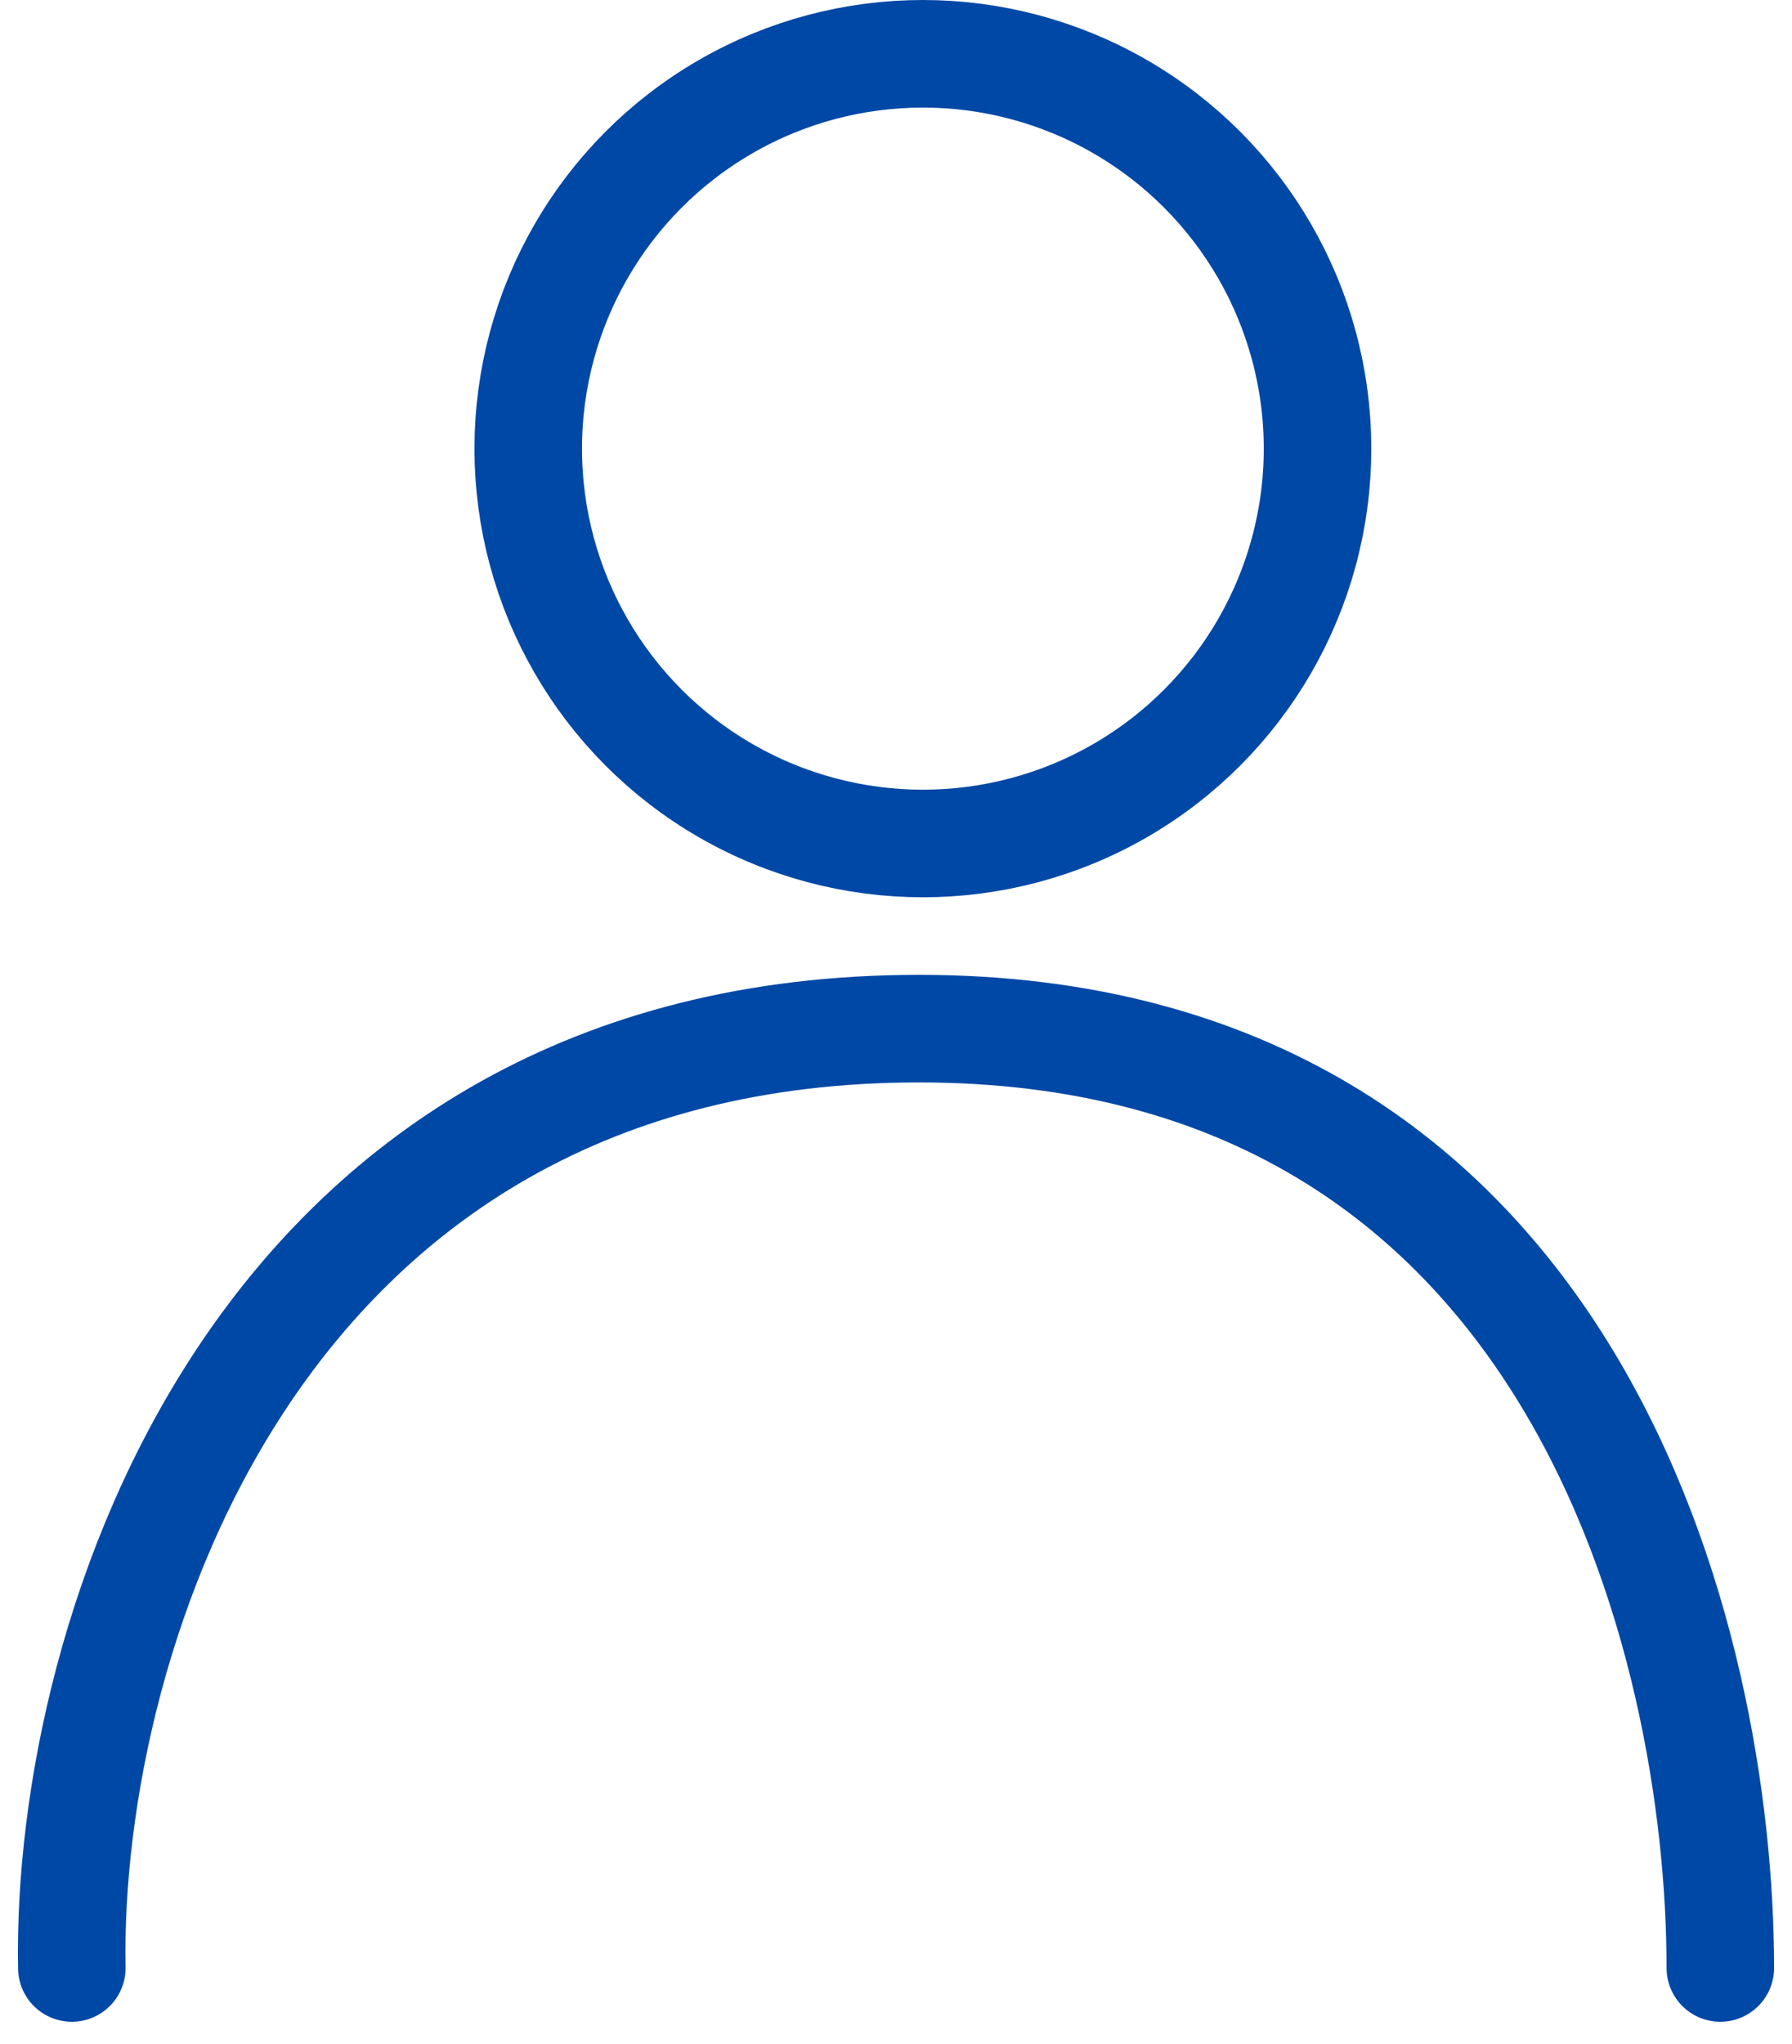
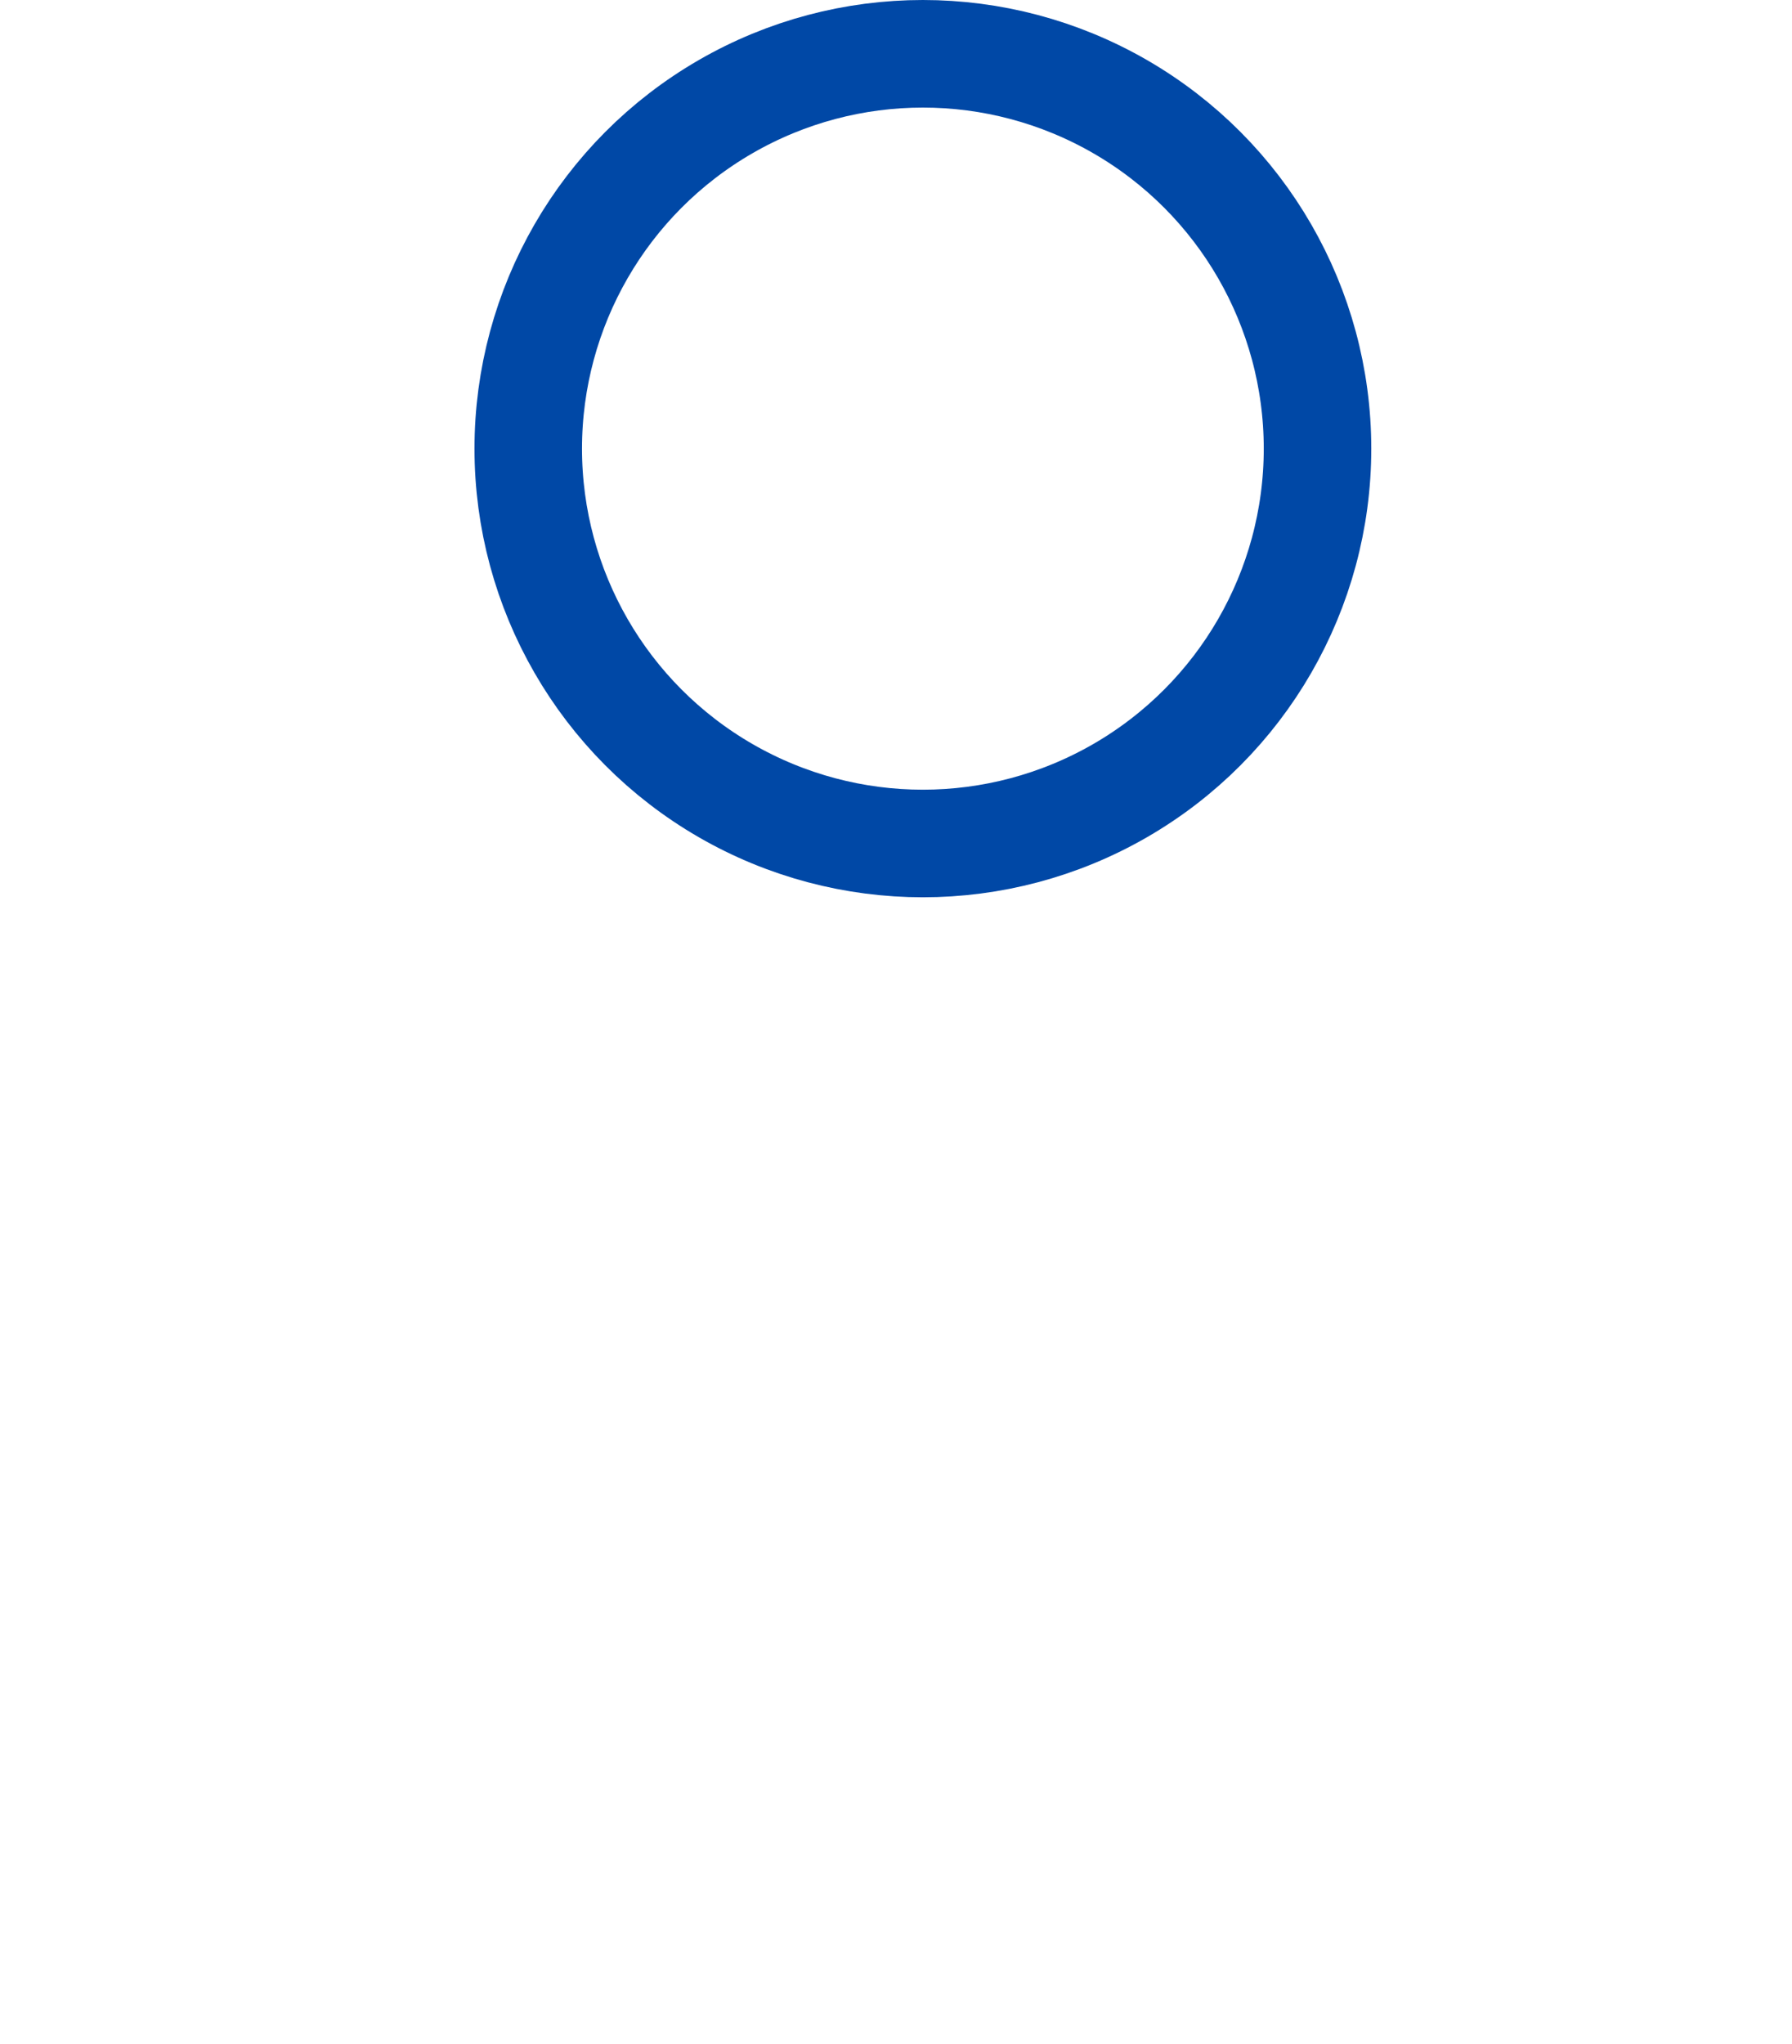
<svg xmlns="http://www.w3.org/2000/svg" width="50" height="57" viewBox="0 0 50 57" fill="none">
  <circle cx="25.75" cy="12.511" r="11.011" stroke="#0048A6" stroke-width="3" />
-   <path d="M2.004 54.88C1.834 45.51 7.24 28.685 25.639 28.685C44.037 28.685 48 45.935 48 54.88" stroke="#0048A6" stroke-width="3" stroke-linecap="round" />
</svg>